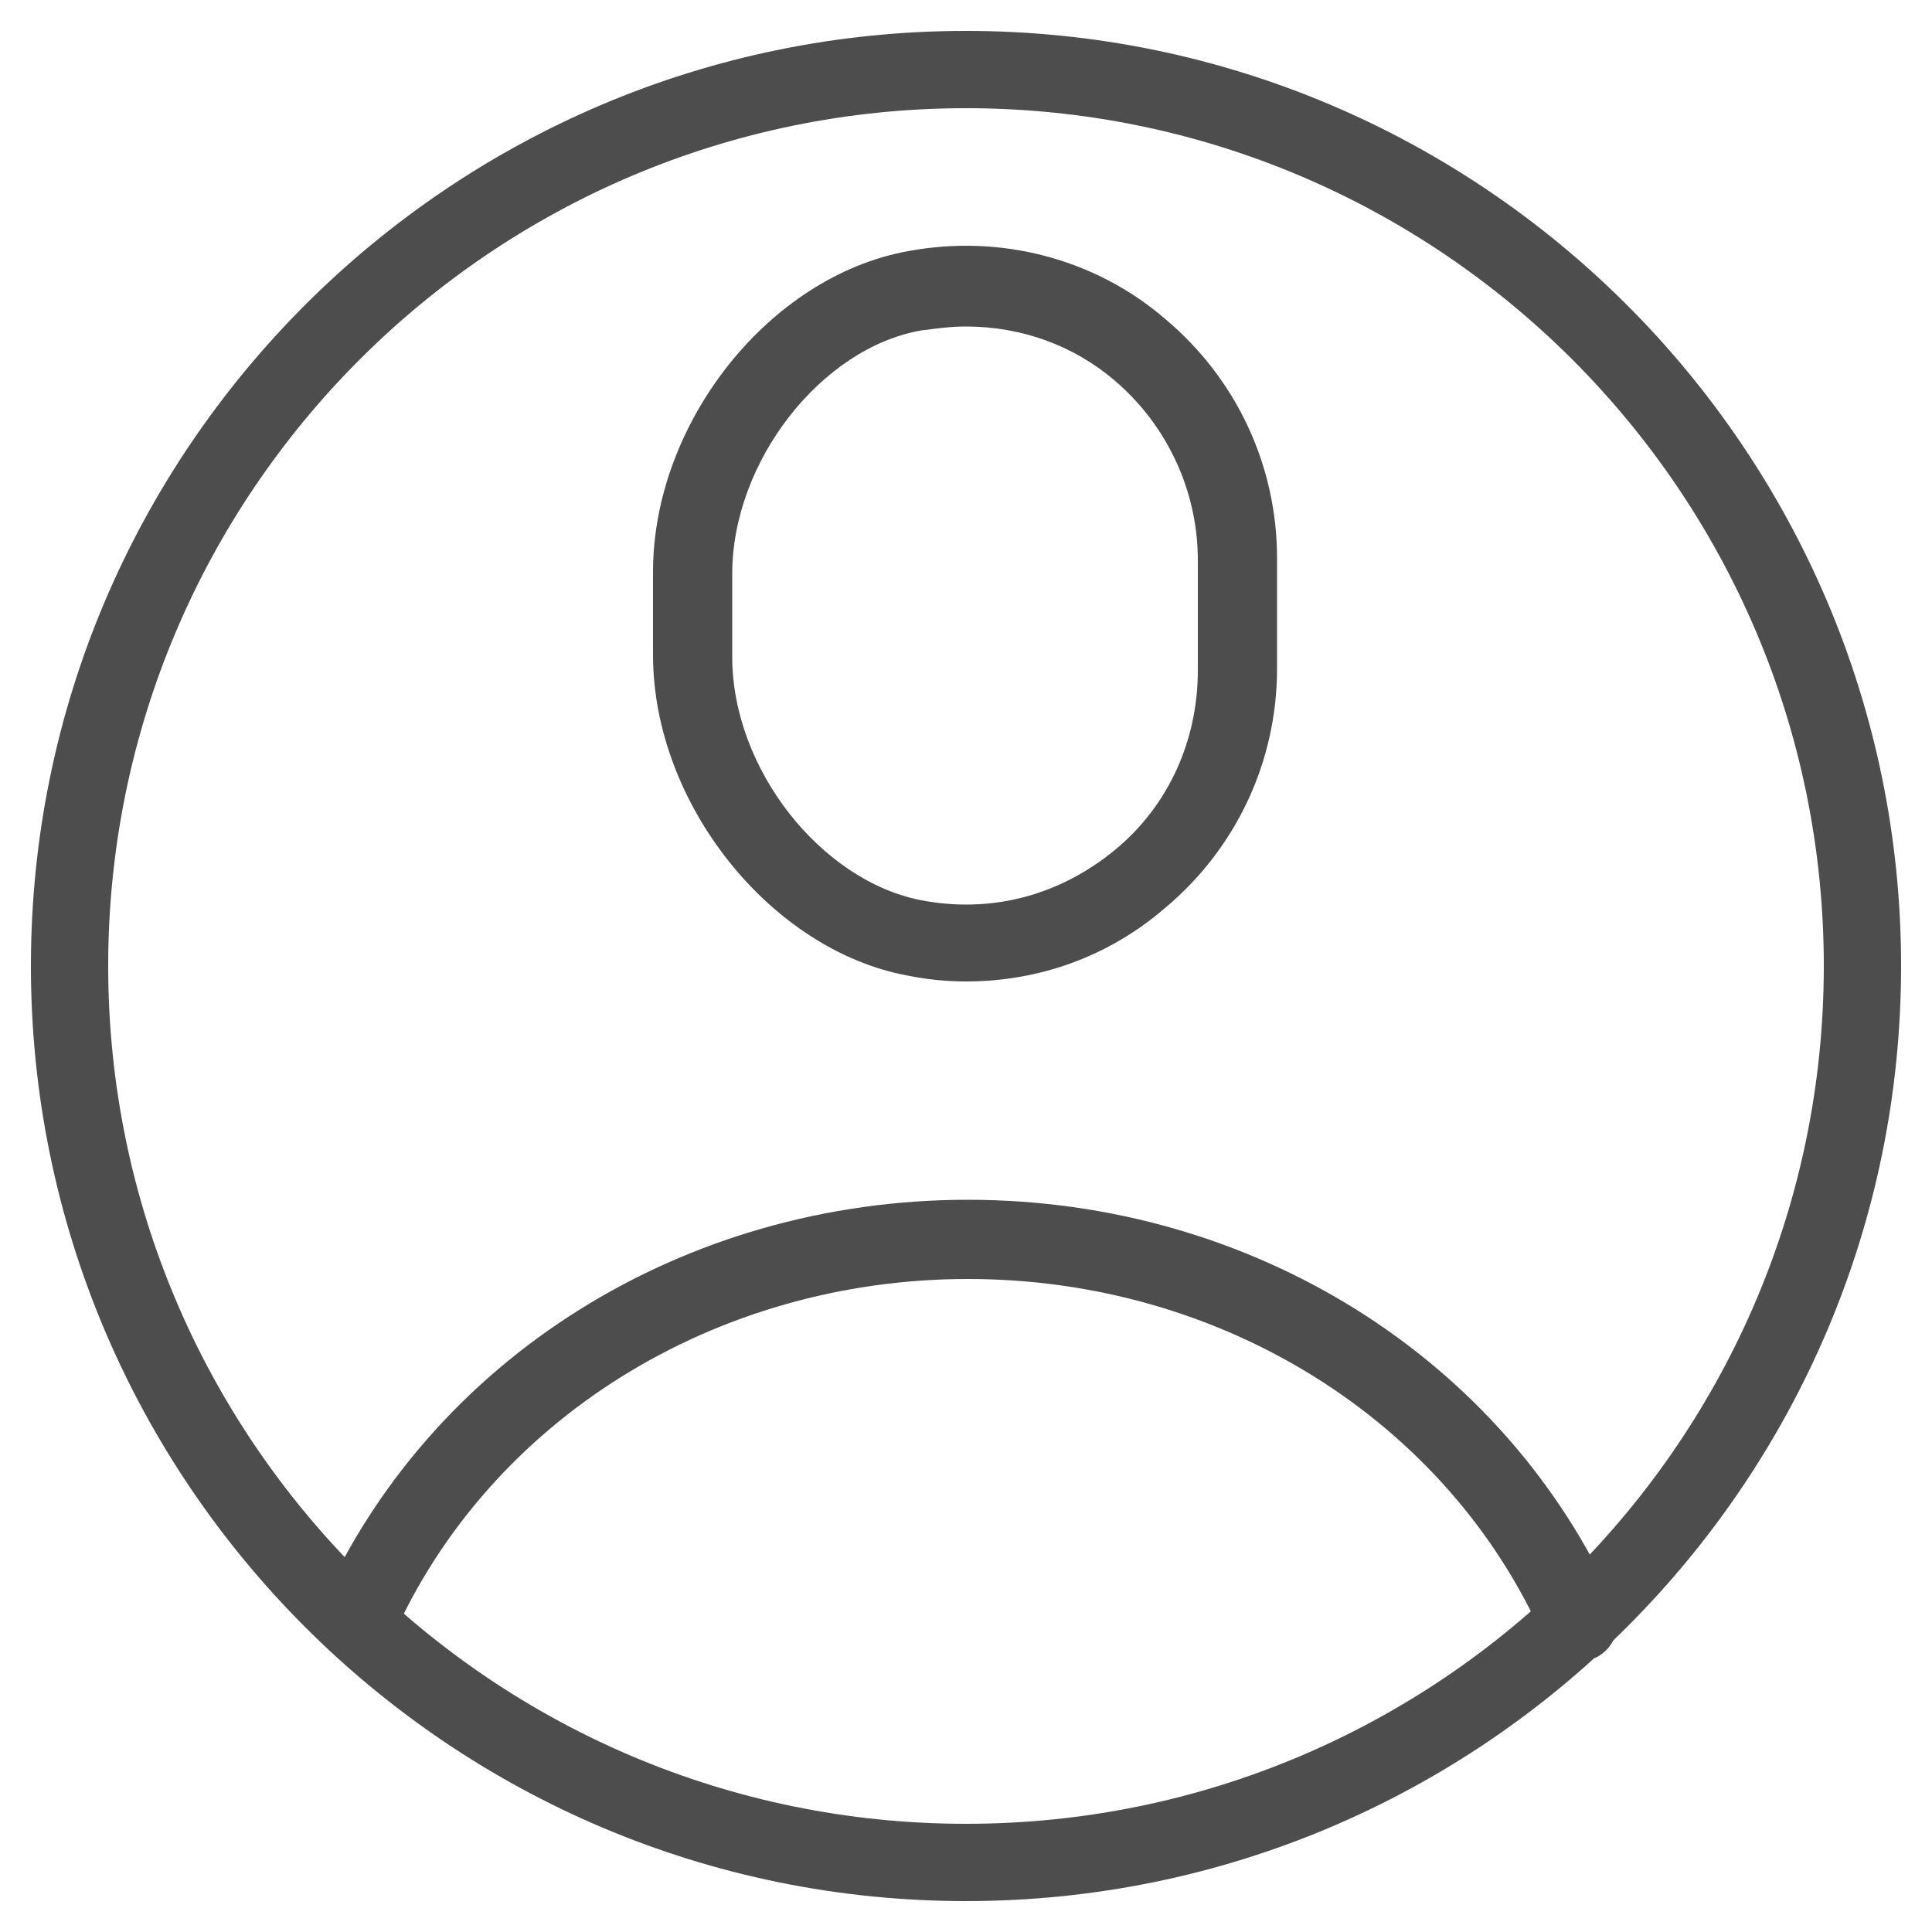
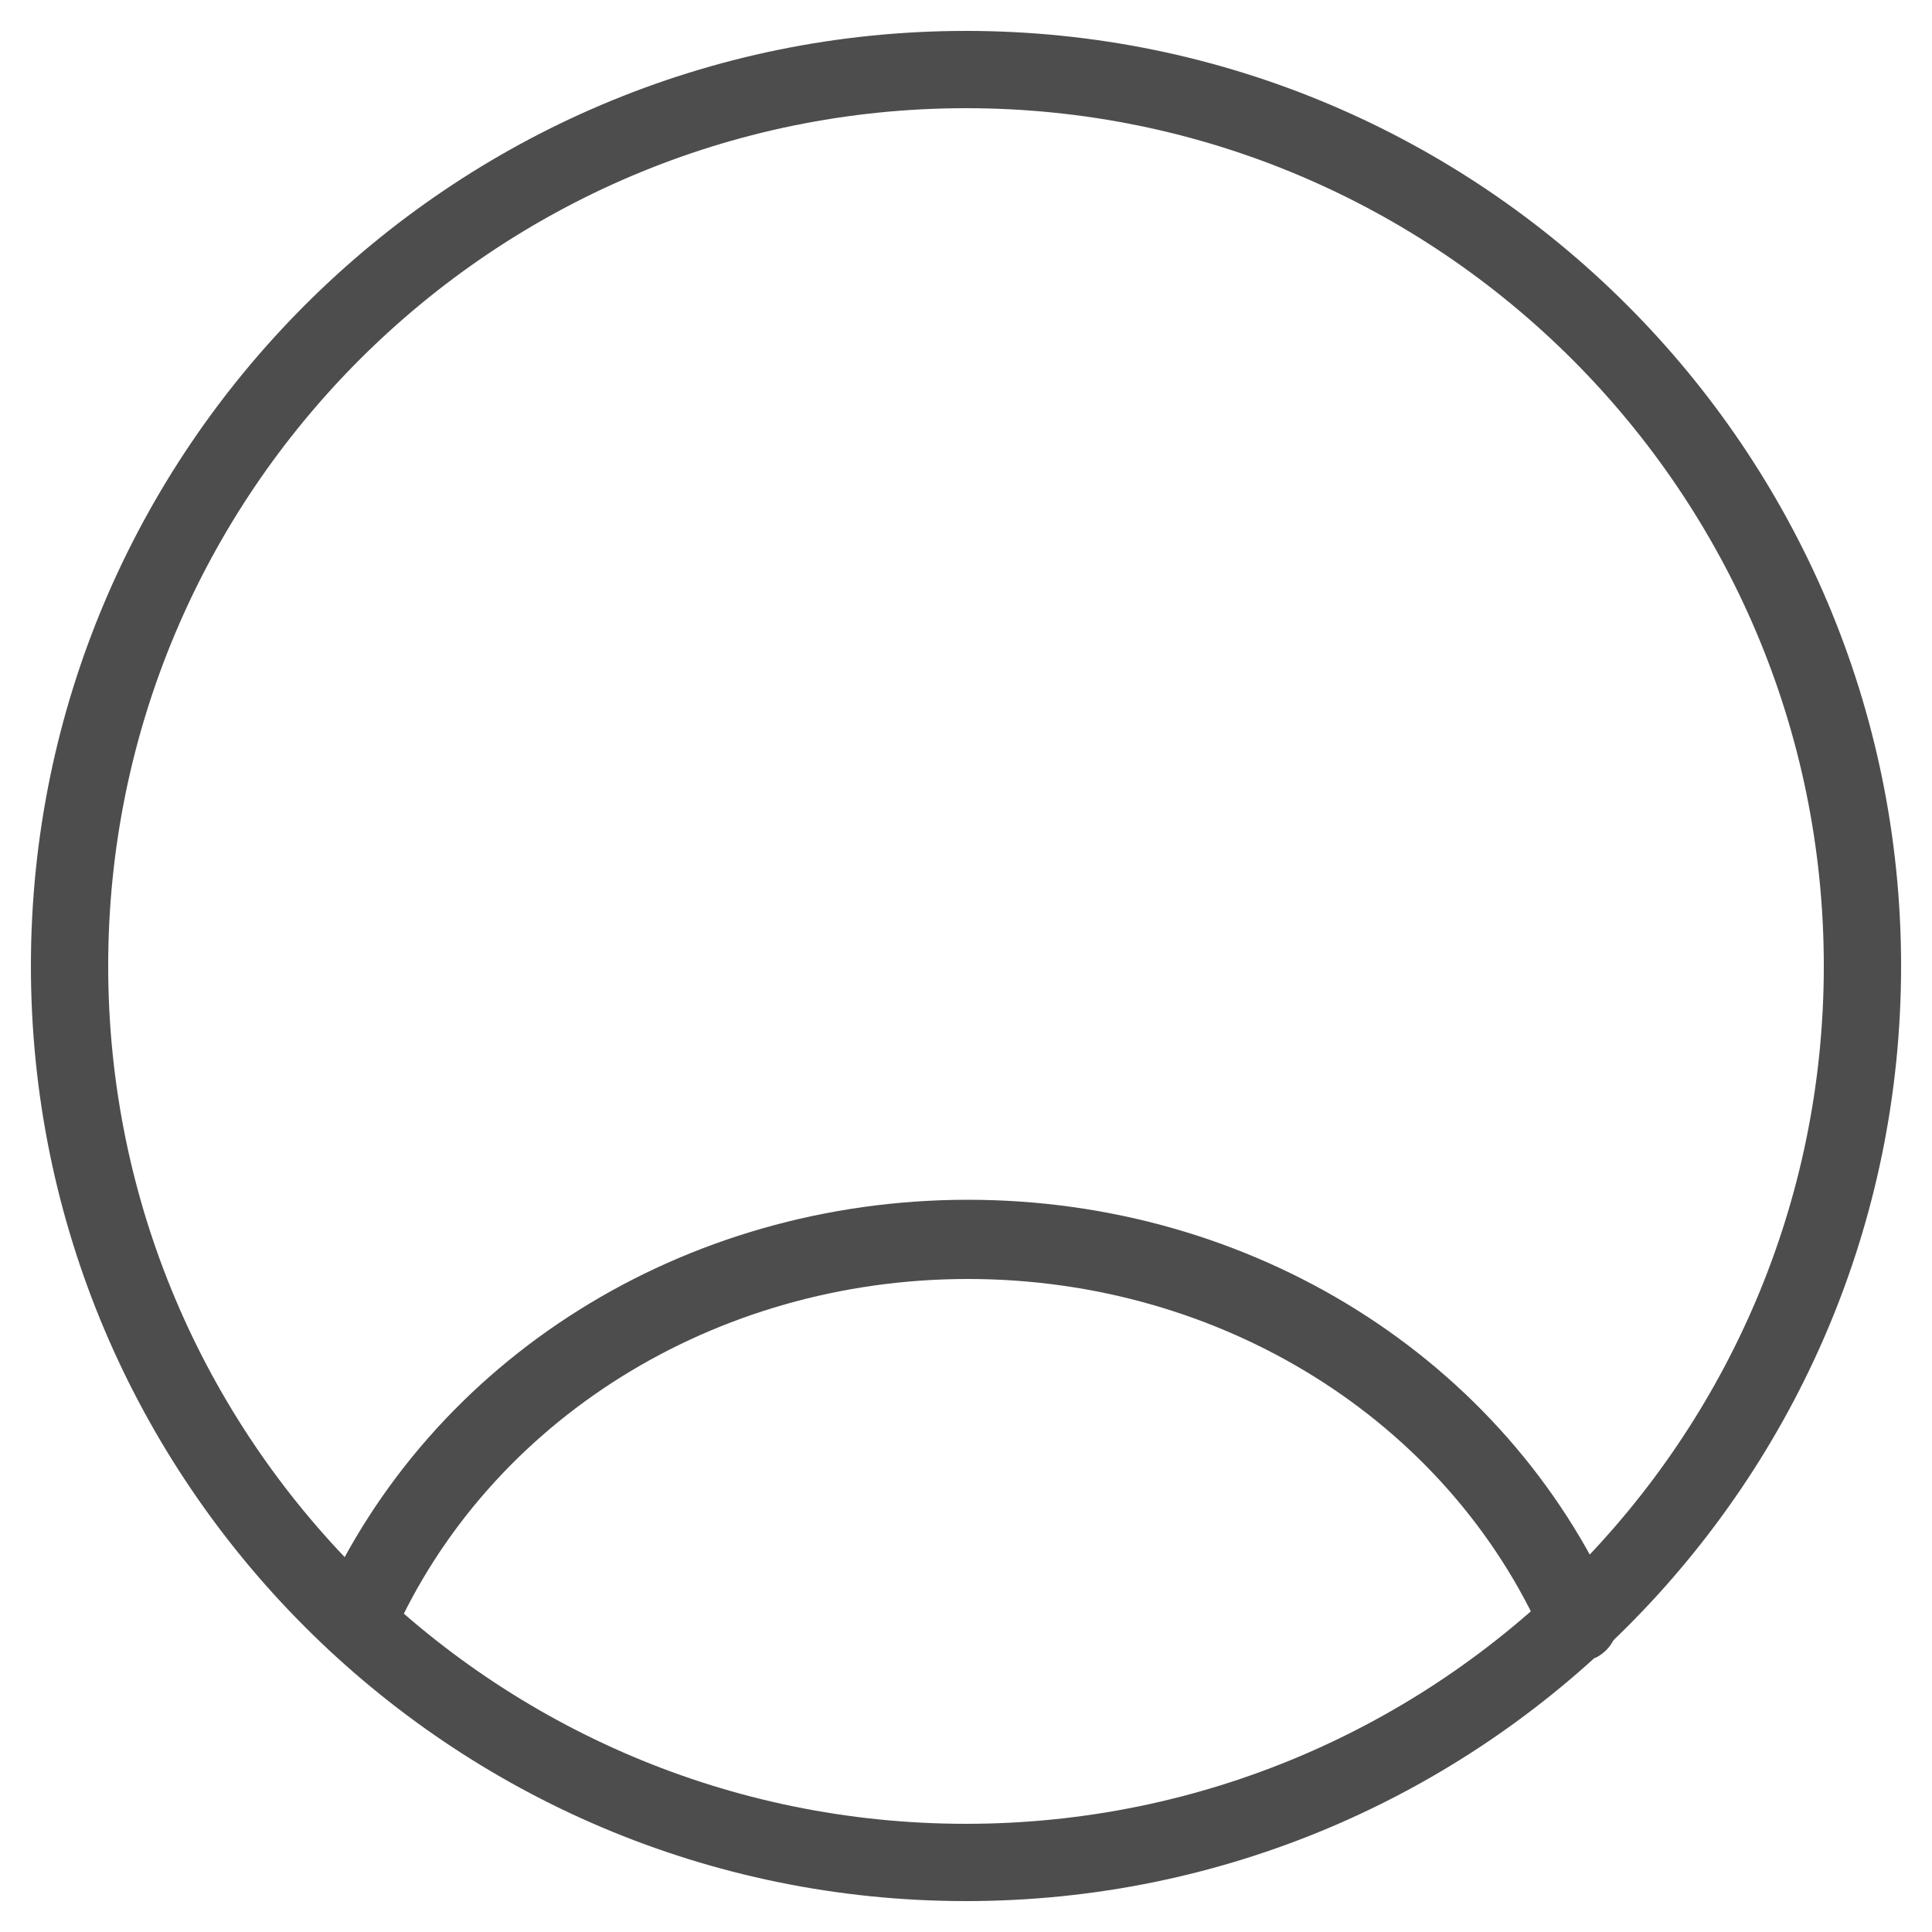
<svg xmlns="http://www.w3.org/2000/svg" version="1.1" id="Laag_1" x="0px" y="0px" viewBox="0 0 100 100" style="enable-background:new 0 0 100 100;" xml:space="preserve">
  <style type="text/css">
	.st0{fill:#4d4d4d;}
</style>
  <g>
-     <path class="st0" d="M50,16.9c-0.8,0-1.5,0.1-2.3,0.2c-5.2,0.9-9.8,6.8-9.8,12.6V34c0,5.8,4.6,11.6,9.8,12.6   c3.7,0.7,7.2-0.3,10-2.6c2.8-2.3,4.3-5.7,4.3-9.3V29c0-3.6-1.6-7-4.3-9.3C55.6,17.9,52.9,16.9,50,16.9 M50,50.8c-1,0-2-0.1-3-0.3   c-7.1-1.3-13.2-8.9-13.2-16.6v-4.3c0-7.7,6-15.3,13.2-16.6c4.8-0.9,9.7,0.4,13.3,3.5c3.7,3.1,5.8,7.6,5.8,12.4v5.7   c0,4.8-2.1,9.3-5.8,12.4C57.4,49.5,53.8,50.8,50,50.8" />
    <path class="st0" d="M50,5.6C25.5,5.6,5.6,25.5,5.6,50S25.5,94.4,50,94.4S94.4,74.5,94.4,50S74.5,5.6,50,5.6 M50,98.4   C23.3,98.4,1.6,76.7,1.6,50S23.3,1.6,50,1.6S98.4,23.3,98.4,50S76.7,98.4,50,98.4" />
    <path class="st0" d="M81.7,86c-0.8,0-1.5-0.4-1.8-1.2c-5-11.3-16.7-18.6-29.8-18.6c-13.1,0-24.8,7.3-29.8,18.6   c-0.4,1-1.6,1.5-2.7,1c-1-0.5-1.5-1.7-1-2.7c5.7-12.8,18.8-21,33.5-21s27.8,8.2,33.5,21c0.4,1,0,2.2-1,2.7   C82.2,85.9,81.9,86,81.7,86" />
  </g>
</svg>